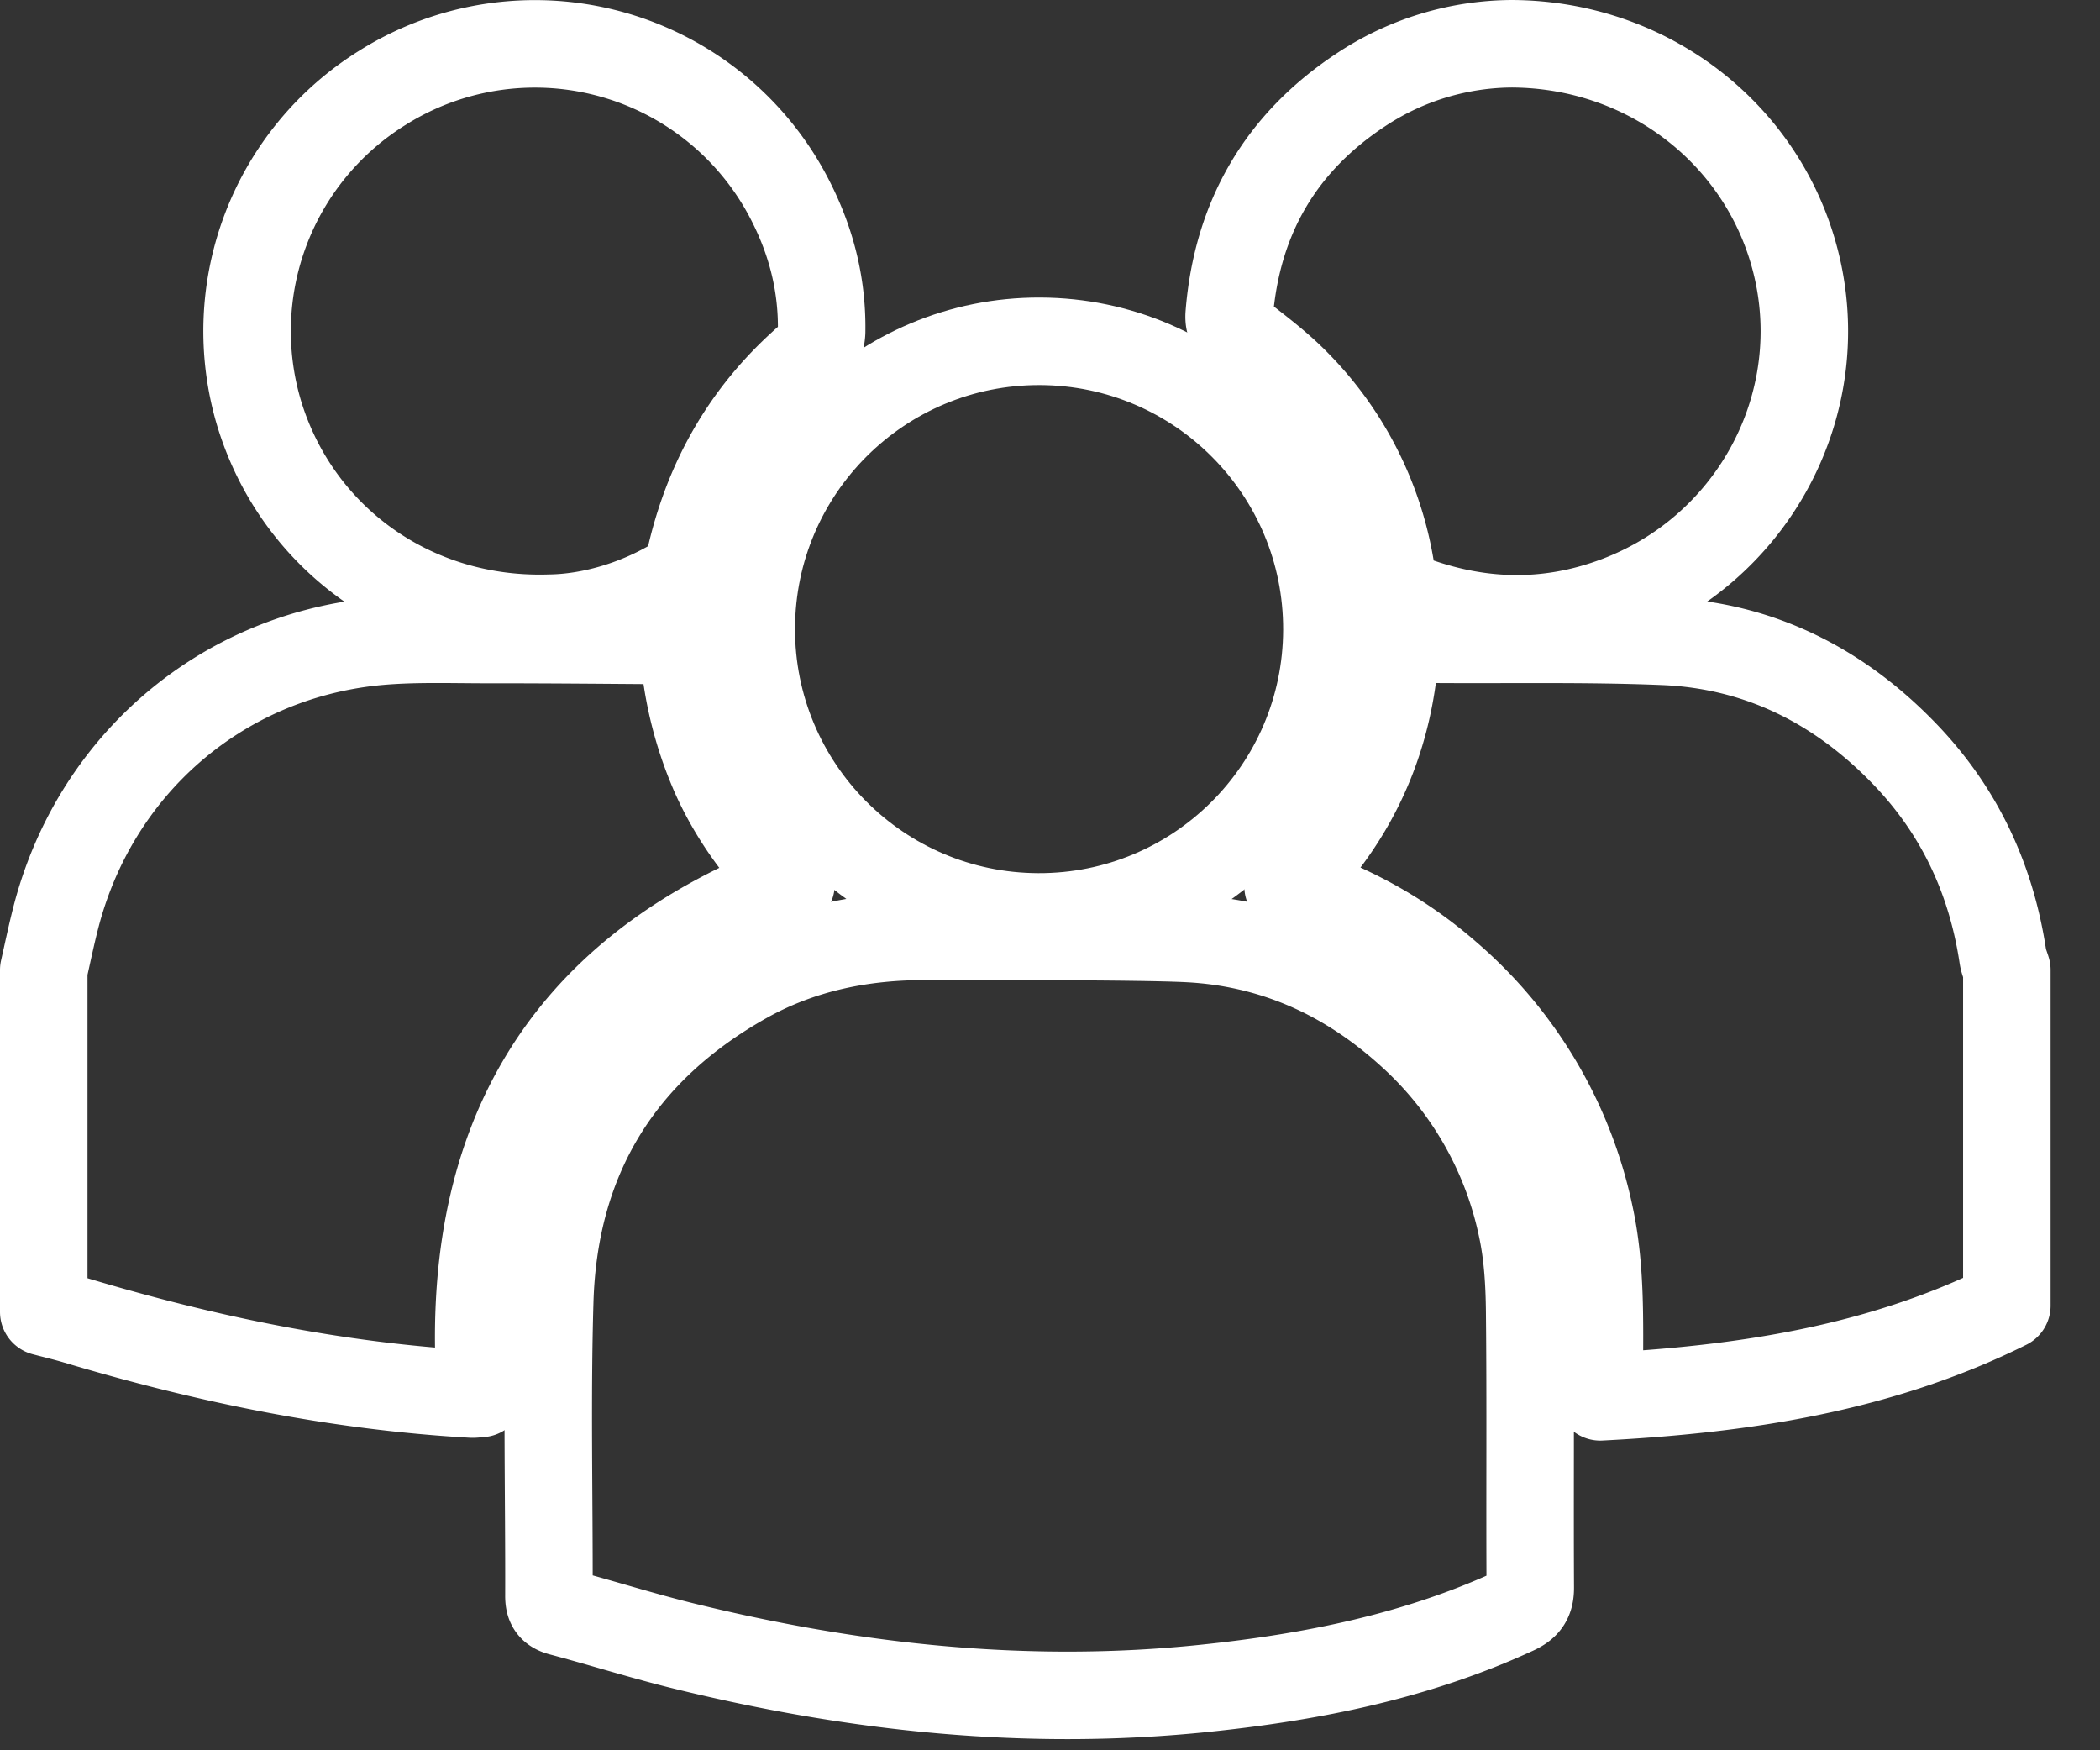
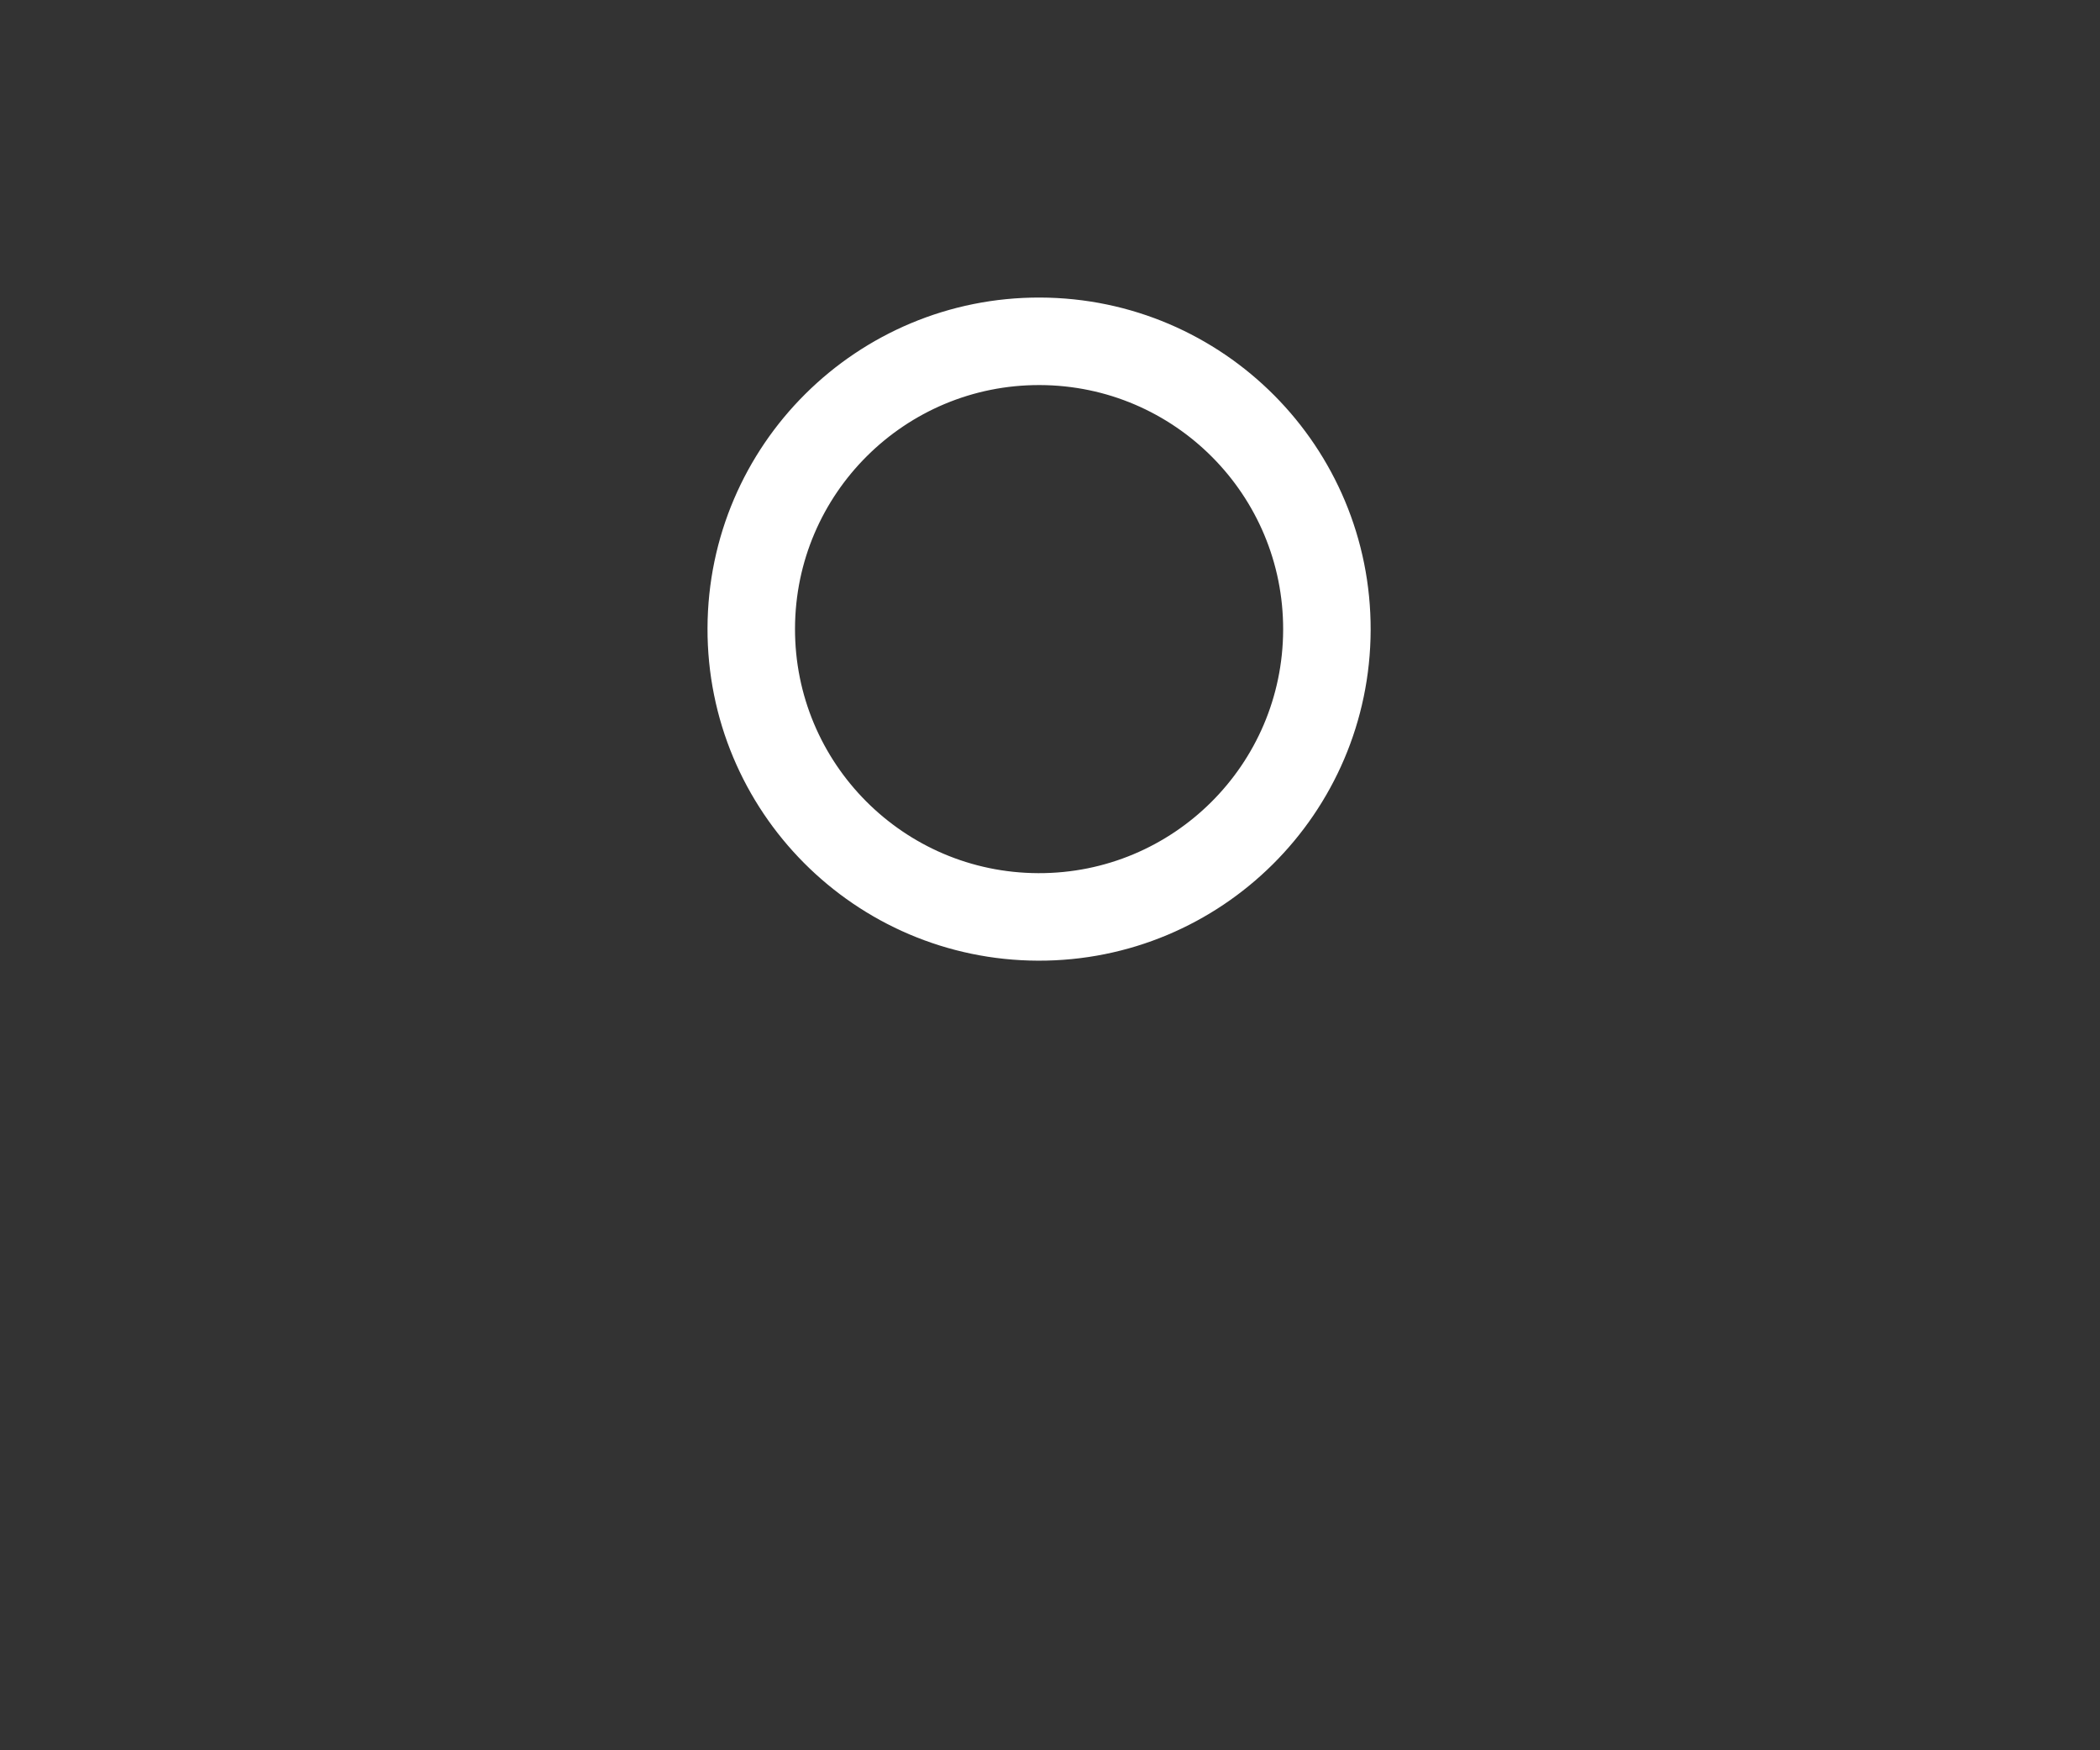
<svg xmlns="http://www.w3.org/2000/svg" viewBox="0 0 36 30" fill-rule="evenodd" clip-rule="evenodd" stroke-linejoin="round" stroke-miterlimit="10">
  <rect x="0" y="0" width="36" height="30" fill="#333333" stroke="none" />
-   <path d="M.75 16.626c.067-.295.128-.591.203-.884.661-2.595 2.791-4.462 5.45-4.74.648-.066 1.306-.04 1.96-.04 1.056-.001 2.113.01 3.169.017.052 0 .104.01.179.017a6.57 6.57 0 00.532 2.262c.316.72.774 1.34 1.317 1.899-4.025 1.559-5.619 4.565-5.318 8.727-.076.005-.117.013-.157.01-2.309-.132-4.556-.596-6.767-1.257-.187-.056-.379-.101-.568-.151v-5.86zM34.403 22.378c-2.186 1.086-4.534 1.438-6.97 1.564-.005-.137-.015-.25-.015-.362-.001-.931.032-1.864-.173-2.783a7.441 7.441 0 00-2.423-4.08c-.797-.698-1.71-1.19-2.741-1.526.193-.228.377-.432.546-.647.766-.968 1.184-2.074 1.284-3.301.015-.182.032-.292.268-.29 1.45.02 2.904-.02 4.353.04 1.638.07 3.015.773 4.143 1.955.924.969 1.462 2.129 1.66 3.45.012.078.045.152.068.228v5.752z" fill="none" stroke="#fff" stroke-width="1.5" />
-   <path d="M20.387 16.087c1.445.078 2.697.644 3.772 1.615a6.175 6.175 0 011.929 3.335c.102.468.13.959.135 1.441.016 1.576.002 3.153.01 4.729.002.212-.068.313-.26.402-1.688.78-3.48 1.137-5.314 1.328-3.02.315-5.99-.001-8.923-.721-.712-.174-1.413-.397-2.122-.585-.164-.044-.205-.127-.204-.283.005-1.684-.036-3.369.014-5.052.073-2.452 1.208-4.298 3.35-5.501.958-.537 2.006-.749 3.099-.746.654.001 3.666-.008 4.514.038z" fill="none" stroke="#fff" stroke-width="1.5" />
  <ellipse cx="-.019" cy="-4.933" rx="4.934" ry="4.933" fill="none" stroke="#fff" stroke-width="1.5" transform="matrix(-1 -.003 -.003 1 17.779 15.716)" />
-   <path d="M9.431 10.596c-2.36.078-4.342-1.377-4.989-3.512a4.91 4.91 0 012.115-5.58 4.913 4.913 0 017.028 2.006c.34.688.513 1.412.5 2.176-.004.135-.059.313-.155.394-1.116.943-1.802 2.133-2.112 3.554a.552.552 0 01-.232.318c-.72.435-1.512.635-2.155.644zM25.917.75c2.428.011 4.453 1.671 4.918 3.964.477 2.356-.848 4.723-3.121 5.575-1.214.455-2.417.409-3.617-.059-.191-.074-.216-.213-.24-.373a5.85 5.85 0 00-1.63-3.285c-.292-.3-.63-.555-.961-.813-.13-.102-.208-.19-.194-.371.134-1.662.889-2.956 2.287-3.868a4.733 4.733 0 012.558-.77z" fill="none" stroke="#fff" stroke-width="1.5" />
</svg>